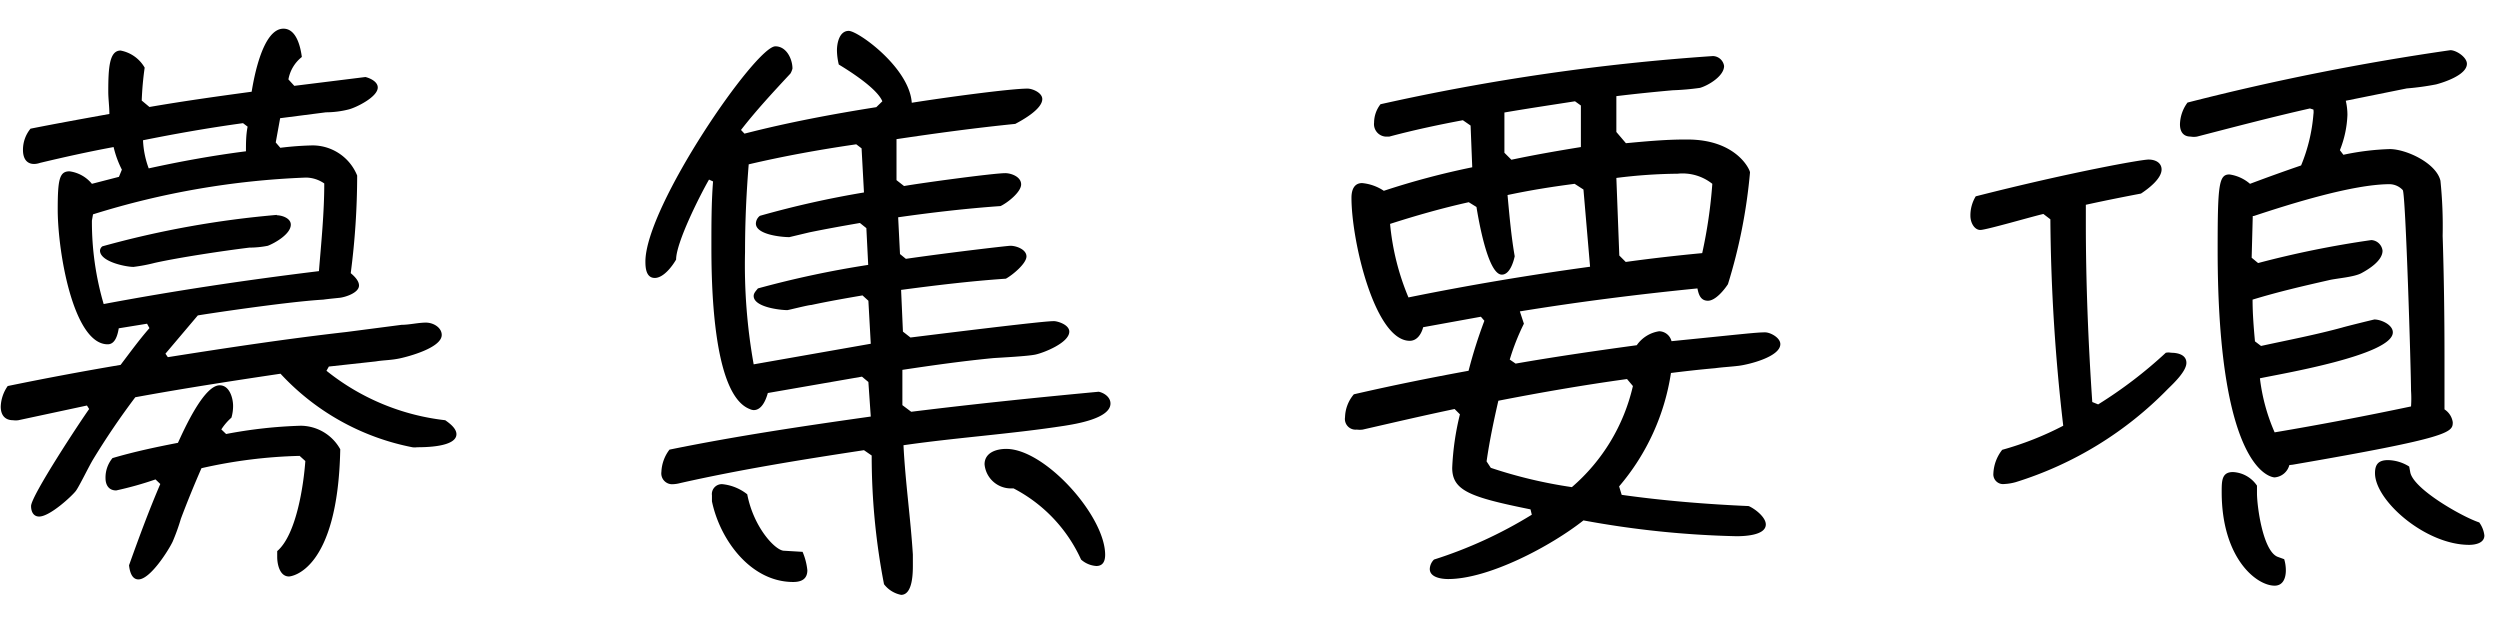
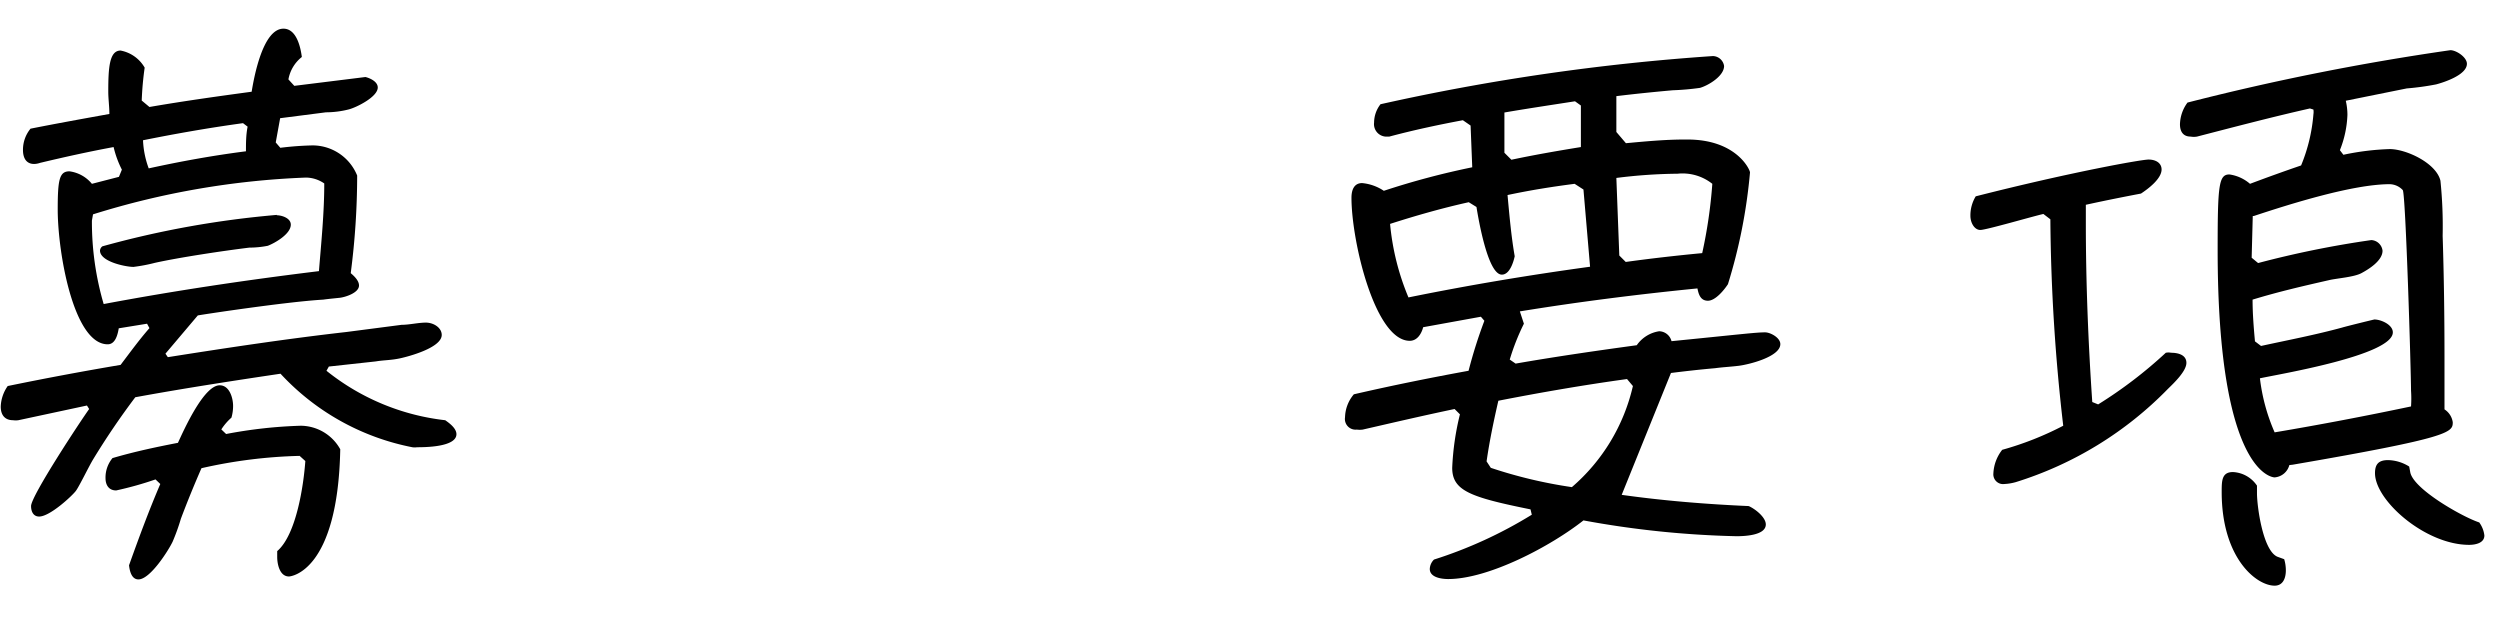
<svg xmlns="http://www.w3.org/2000/svg" id="レイヤー_1" data-name="レイヤー 1" viewBox="0 0 136 34">
  <path d="M17.89,19.94l-.13.23a12.57,12.57,0,0,0,6.46,2.69c.23.16.61.44.61.76,0,.71-1.76.71-2.14.71a.86.86,0,0,1-.26,0,13.22,13.22,0,0,1-7.17-4c-2.62.39-5.28.8-7.9,1.28A40.7,40.7,0,0,0,5.06,25c-.23.38-.74,1.44-.93,1.7s-1.41,1.4-2,1.4c-.32,0-.44-.28-.44-.57,0-.55,2.68-4.61,3.16-5.28l-.12-.19L1,22.86a1,1,0,0,1-.29,0c-.45,0-.67-.29-.67-.74A2.07,2.07,0,0,1,.42,21q3.06-.63,6.14-1.15c.51-.67,1-1.35,1.57-2L8,17.61l-1.54.25c-.06.36-.19.87-.6.87-1.86,0-2.72-5-2.72-7.33,0-1.63.09-2.08.64-2.08A1.9,1.9,0,0,1,5,10l1.47-.38.16-.39A5.47,5.47,0,0,1,6.18,8c-1.35.25-2.66.54-4,.86a1.07,1.07,0,0,1-.32.06c-.45,0-.61-.35-.61-.76A1.81,1.81,0,0,1,1.66,7c1.41-.28,2.85-.54,4.29-.8,0-.41-.06-.83-.06-1.21,0-1.31.06-2.24.67-2.24a1.92,1.92,0,0,1,1.31.93,17,17,0,0,0-.16,1.79l.42.35c1.85-.32,3.71-.58,5.56-.83.13-.8.61-3.43,1.73-3.43.71,0,.93,1,1,1.54a2,2,0,0,0-.73,1.22l.32.35,3.87-.48c.25.06.67.25.67.57,0,.52-1.18,1.09-1.57,1.19a5.1,5.1,0,0,1-1.25.16l-2.49.32L15,7.75l.25.29A16.94,16.94,0,0,1,17,7.91a2.62,2.62,0,0,1,2.43,1.64,41.29,41.29,0,0,1-.35,5.31c.19.16.45.41.45.67,0,.41-.77.64-1.05.67s-.61.06-.9.1c-2.05.12-6.69.83-6.82.86L9,19.24l.13.19c3.23-.51,6.46-1,9.72-1.37l3-.39c.42,0,.9-.12,1.32-.12s.86.28.86.67c0,.7-1.82,1.18-2.3,1.28s-.87.09-1.28.16ZM5,12a15.86,15.86,0,0,0,.64,4.54c3.88-.73,7.78-1.31,11.71-1.79.13-1.6.29-3.17.29-4.77a1.78,1.78,0,0,0-1-.32,44.32,44.32,0,0,0-11.58,2Zm10.05-.29c.29,0,.77.16.77.51,0,.51-.86,1-1.25,1.15a5.11,5.11,0,0,1-1,.1c-1.54.19-3.84.54-5.15.83a9,9,0,0,1-1.16.22c-.41,0-1.82-.28-1.82-.89a.32.32,0,0,1,.13-.23A52,52,0,0,1,15.07,11.69Zm1.25,13.09a26.82,26.82,0,0,0-5.34.67c-.39.89-.77,1.82-1.12,2.75a11.09,11.09,0,0,1-.45,1.25c-.23.48-1.22,2.05-1.86,2.05-.38,0-.48-.48-.51-.77.54-1.51,1.09-3,1.7-4.42l-.26-.25a18.58,18.58,0,0,1-2.14.6c-.42,0-.58-.32-.58-.67a1.66,1.66,0,0,1,.38-1.09c1.19-.35,2.37-.6,3.56-.83.31-.67,1.4-3.13,2.27-3.13.54,0,.73.7.73,1.12a2.25,2.25,0,0,1-.09.64,3,3,0,0,0-.55.64l.26.25a25.48,25.48,0,0,1,4.06-.45,2.48,2.48,0,0,1,2.15,1.28c-.13,6.66-2.69,6.92-2.79,6.92-.51,0-.64-.68-.64-1.06,0-.1,0-.22,0-.32,1.05-.9,1.44-3.62,1.53-4.9ZM13.22,6.7c-1.83.25-3.65.57-5.44.93a5,5,0,0,0,.31,1.53c1.73-.38,3.49-.7,5.29-.93,0-.44,0-.89.09-1.34Z" />
-   <path d="M49.66,30.73c0,.41,0,1.63-.64,1.63a1.54,1.54,0,0,1-.93-.58,36.6,36.6,0,0,1-.67-7L47,24.49c-3.36.51-6.72,1.05-10,1.79a1.76,1.76,0,0,1-.38.06.59.59,0,0,1-.64-.67,2.13,2.13,0,0,1,.44-1.21c3.62-.74,7.27-1.28,10.95-1.8l-.13-1.88-.35-.29-5.12.89c-.1.36-.32.93-.77.93a.6.6,0,0,1-.22-.06c-2.05-.8-2.08-7.07-2.08-8.9,0-1.18,0-2.33.09-3.48l-.22-.1c-.48.83-1.79,3.42-1.79,4.35-.2.35-.68,1-1.16,1s-.51-.57-.51-.89c0-3,6-11.71,7.07-11.71.61,0,.93.7.93,1.21A1,1,0,0,1,43,4c-.93,1-1.86,2-2.69,3.07l.19.2c2.37-.61,4.77-1.06,7.17-1.44L48,5.51c-.29-.7-1.76-1.63-2.37-2a3.46,3.46,0,0,1-.1-.77c0-.39.13-1.06.64-1.06s3.3,2,3.43,3.91c1.82-.29,5.37-.77,6.3-.77.26,0,.8.22.8.57,0,.55-1.09,1.15-1.47,1.35-2.18.22-4.32.51-6.46.83V9.8l.41.32c.9-.16,4.86-.7,5.51-.7.31,0,.86.19.86.61s-.74,1-1.12,1.18c-1.86.13-3.74.35-5.57.61l.1,2,.32.26c2.43-.35,5.53-.71,5.69-.71.32,0,.87.2.87.58s-.74,1-1.12,1.21c-1.92.13-3.81.36-5.7.61l.1,2.27.41.32c7.17-.89,7.62-.89,7.81-.89s.83.19.83.57c0,.61-1.41,1.16-1.85,1.25s-1.83.16-2.28.19c-1.66.16-3.29.39-4.95.64l0,1.92.48.36c3.39-.42,6.78-.77,10.2-1.09.29.06.64.29.64.64,0,.83-1.95,1.12-2.49,1.21-2.91.45-5.86.64-8.77,1.06.1,2,.39,4,.51,5.95Zm-6-.71a3.43,3.43,0,0,1,.26,1c0,.48-.32.64-.77.64-2.34,0-4-2.34-4.42-4.39,0-.13,0-.22,0-.32a.54.54,0,0,1,.58-.61,2.6,2.6,0,0,1,1.34.55c.35,1.82,1.54,3.07,2,3.07Zm3.58-13.66-.32-.29c-.93.16-1.85.32-2.78.52-.16,0-1.25.28-1.31.28-.39,0-1.83-.16-1.83-.77,0-.16.13-.28.23-.41a53.45,53.45,0,0,1,6-1.28l-.1-2-.35-.28c-.93.16-1.82.32-2.75.51l-1.09.26c-.41,0-1.82-.13-1.82-.74a.55.55,0,0,1,.22-.42A52.21,52.21,0,0,1,47,10.47l-.13-2.4-.29-.22c-2,.29-3.93.64-5.85,1.09-.13,1.6-.2,3.16-.2,4.77A30.73,30.73,0,0,0,41,19.82l6.37-1.12Zm7.88,10.21H55a1.44,1.44,0,0,1-1.44-1.31c0-.64.64-.84,1.18-.84,2.11,0,5.38,3.65,5.38,5.76,0,.32-.1.61-.48.61a1.38,1.38,0,0,1-.83-.35A8.15,8.15,0,0,0,55.14,26.57Z" />
-   <path d="M88.22,26.92c2.28.32,4.61.51,6.91.61.36.16.93.61.93,1,0,.61-1.21.64-1.6.64a51.83,51.83,0,0,1-8.32-.86C84.38,29.7,81,31.5,78.78,31.5c-.32,0-1-.07-1-.55a.76.76,0,0,1,.23-.51A23.91,23.91,0,0,0,83.33,28l-.07-.29C80,27.05,79,26.7,79,25.45a14.59,14.59,0,0,1,.42-2.91l-.29-.29c-1.67.35-3.3.73-5,1.12a1.19,1.19,0,0,1-.32,0,.58.58,0,0,1-.64-.67,2,2,0,0,1,.48-1.25c2.08-.48,4.16-.9,6.24-1.28a26,26,0,0,1,.86-2.72l-.19-.22-3.14.57c-.09.35-.32.74-.73.74-1.89,0-3.17-5.41-3.17-7.78,0-.41.13-.8.58-.8a2.54,2.54,0,0,1,1.18.42A42.64,42.64,0,0,1,80.09,9.1L80,6.83l-.42-.29c-1.34.25-2.69.54-4,.89l-.22,0a.68.68,0,0,1-.61-.76,1.64,1.64,0,0,1,.35-1A119.77,119.77,0,0,1,93.18,3.05a.63.63,0,0,1,.61.54c0,.55-.86,1.06-1.31,1.19A13.71,13.71,0,0,1,91,4.91c-1,.09-2,.19-3.07.32V7.18l.52.61c1.08-.1,2.14-.2,3.19-.2h.16c2.66,0,3.4,1.64,3.4,1.79A29.12,29.12,0,0,1,94,15.46c-.19.29-.67.9-1.09.9s-.51-.38-.57-.67c-3.23.32-6.47.73-9.66,1.25l.22.67a12.36,12.36,0,0,0-.77,1.95l.32.22c2.18-.38,4.39-.7,6.59-1a1.81,1.81,0,0,1,1.22-.76.71.71,0,0,1,.67.54c3.81-.38,4.61-.48,5.09-.48.29,0,.83.29.83.64,0,.7-1.76,1.12-2.27,1.18s-.83.07-1.28.13c-.8.07-1.6.16-2.4.26a12.34,12.34,0,0,1-2.82,6.17ZM86.14,10.31,85.66,10c-1.24.16-2.43.35-3.65.61.1,1.09.2,2.24.39,3.33-.06.28-.26,1-.7,1-.77,0-1.28-3.07-1.38-3.68L79.9,11c-1.44.32-2.88.73-4.28,1.18a13.56,13.56,0,0,0,1,4c3.29-.67,6.59-1.22,9.88-1.67Zm2.37,10.31c-2.33.32-4.7.73-7,1.18-.25,1.09-.48,2.18-.64,3.3l.23.35a25.5,25.5,0,0,0,4.41,1.05A10.29,10.29,0,0,0,88.83,21ZM86,5.74l-.32-.23c-1.28.2-2.56.39-3.84.61v1c0,.38,0,.8,0,1.19l.38.38C83.49,8.42,84.77,8.2,86,8Zm2.44,8.51c1.37-.19,2.78-.35,4.16-.48A26.27,26.27,0,0,0,93.15,10a2.6,2.6,0,0,0-1.89-.55,28.21,28.21,0,0,0-3.33.23l.16,4.22Z" />
+   <path d="M88.22,26.92c2.28.32,4.61.51,6.91.61.36.16.93.61.93,1,0,.61-1.21.64-1.6.64a51.83,51.83,0,0,1-8.32-.86C84.38,29.7,81,31.5,78.78,31.5c-.32,0-1-.07-1-.55a.76.76,0,0,1,.23-.51A23.91,23.91,0,0,0,83.33,28l-.07-.29C80,27.05,79,26.7,79,25.45a14.59,14.59,0,0,1,.42-2.91l-.29-.29c-1.67.35-3.3.73-5,1.12a1.19,1.19,0,0,1-.32,0,.58.58,0,0,1-.64-.67,2,2,0,0,1,.48-1.25c2.08-.48,4.16-.9,6.24-1.28a26,26,0,0,1,.86-2.72l-.19-.22-3.14.57c-.09.35-.32.74-.73.74-1.89,0-3.17-5.41-3.17-7.78,0-.41.13-.8.58-.8a2.54,2.54,0,0,1,1.18.42A42.64,42.64,0,0,1,80.09,9.1L80,6.83l-.42-.29c-1.34.25-2.69.54-4,.89l-.22,0a.68.68,0,0,1-.61-.76,1.64,1.64,0,0,1,.35-1A119.77,119.77,0,0,1,93.18,3.05a.63.63,0,0,1,.61.54c0,.55-.86,1.06-1.31,1.19A13.71,13.71,0,0,1,91,4.91c-1,.09-2,.19-3.07.32V7.18l.52.61c1.08-.1,2.14-.2,3.19-.2h.16c2.66,0,3.4,1.64,3.4,1.79A29.12,29.12,0,0,1,94,15.46c-.19.29-.67.9-1.09.9s-.51-.38-.57-.67c-3.23.32-6.47.73-9.66,1.25l.22.67a12.36,12.36,0,0,0-.77,1.95l.32.22c2.18-.38,4.39-.7,6.59-1a1.81,1.81,0,0,1,1.22-.76.71.71,0,0,1,.67.54c3.81-.38,4.61-.48,5.09-.48.29,0,.83.29.83.64,0,.7-1.76,1.12-2.27,1.18s-.83.07-1.28.13c-.8.07-1.6.16-2.4.26ZM86.14,10.31,85.66,10c-1.24.16-2.43.35-3.65.61.1,1.09.2,2.24.39,3.33-.06.28-.26,1-.7,1-.77,0-1.28-3.07-1.38-3.68L79.9,11c-1.44.32-2.88.73-4.28,1.18a13.56,13.56,0,0,0,1,4c3.29-.67,6.59-1.22,9.88-1.67Zm2.37,10.31c-2.33.32-4.7.73-7,1.18-.25,1.09-.48,2.18-.64,3.3l.23.35a25.5,25.5,0,0,0,4.41,1.05A10.29,10.29,0,0,0,88.83,21ZM86,5.74l-.32-.23c-1.28.2-2.56.39-3.84.61v1c0,.38,0,.8,0,1.19l.38.38C83.49,8.42,84.77,8.2,86,8Zm2.44,8.51c1.37-.19,2.78-.35,4.16-.48A26.27,26.27,0,0,0,93.15,10a2.6,2.6,0,0,0-1.89-.55,28.21,28.21,0,0,0-3.33.23l.16,4.22Z" />
  <path d="M114.14,22a24.18,24.18,0,0,0,3.68-2.81.73.73,0,0,1,.29,0c.35,0,.83.1.83.55s-.67,1.09-1,1.41a19.73,19.73,0,0,1-8.29,5.08,2.78,2.78,0,0,1-.61.1.53.53,0,0,1-.6-.58,2.23,2.23,0,0,1,.48-1.28,17,17,0,0,0,3.32-1.31,102.58,102.58,0,0,1-.7-11.23l-.38-.29c-.58.13-3.11.87-3.43.87s-.54-.39-.54-.77a2,2,0,0,1,.29-1.06c5.15-1.31,9-2,9.4-2s.71.19.71.54c0,.51-.74,1.06-1.12,1.31-1,.19-2,.39-3,.61,0,.35,0,.7,0,1,0,3.23.13,6.5.35,9.73Zm10.4,3.3a.9.9,0,0,1-.8.67c-.06,0-3.1-.1-3.1-12.38,0-3.52.06-4.1.64-4.1a2.17,2.17,0,0,1,1.12.51c.93-.35,1.82-.67,2.78-1a9.19,9.19,0,0,0,.67-2.78.9.9,0,0,0,0-.26l-.19-.06c-2,.45-4.09,1-6.14,1.53a1,1,0,0,1-.35,0c-.42,0-.58-.29-.58-.67A2.07,2.07,0,0,1,119,5.58a134.81,134.81,0,0,1,14.3-2.85c.32,0,.9.38.9.74,0,.6-1.22,1-1.67,1.12a14.31,14.31,0,0,1-1.6.22l-3.32.67a3.37,3.37,0,0,1,.09.77,5.69,5.69,0,0,1-.41,1.92l.19.25A14.13,14.13,0,0,1,130,8.11c.9,0,2.53.76,2.76,1.72a24.18,24.18,0,0,1,.12,3c.07,2.17.1,4.38.1,6.59,0,1,0,1.89,0,2.85a1,1,0,0,1,.45.7c0,.55-.1.83-8.71,2.31Zm-.28,5.12a2.1,2.1,0,0,1,.09.61c0,.38-.13.83-.61.83-1,0-2.88-1.51-2.88-5.09,0-.61,0-1.09.61-1.09a1.67,1.67,0,0,1,1.31.74c0,.13,0,.29,0,.41,0,.71.32,3.14,1.12,3.46ZM123,18.82c1.47-.32,2.94-.6,4.41-1,.19-.06,1.73-.44,1.76-.44.35,0,1,.28,1,.7,0,1.25-6.17,2.27-7.23,2.5a10.31,10.31,0,0,0,.8,2.94c2.5-.42,5-.9,7.42-1.41a6.19,6.19,0,0,0,0-.86c0-1-.29-10.72-.45-10.91a1,1,0,0,0-.71-.32c-2,0-5.43,1.08-7.39,1.73l-.06,0-.06,2.27.35.29A53.63,53.63,0,0,1,129,13.06a.65.65,0,0,1,.61.58c0,.54-.74,1-1.15,1.22s-1.35.28-1.76.38c-1.41.32-2.79.64-4.16,1.06,0,.76.06,1.5.13,2.27Zm8.12,6.88c.19.93,2.88,2.44,3.75,2.72a1.48,1.48,0,0,1,.28.71c0,.41-.48.51-.83.51-2.37,0-5.12-2.4-5.12-3.9,0-.48.19-.71.71-.71a2.24,2.24,0,0,1,1.15.35Z" />
</svg>